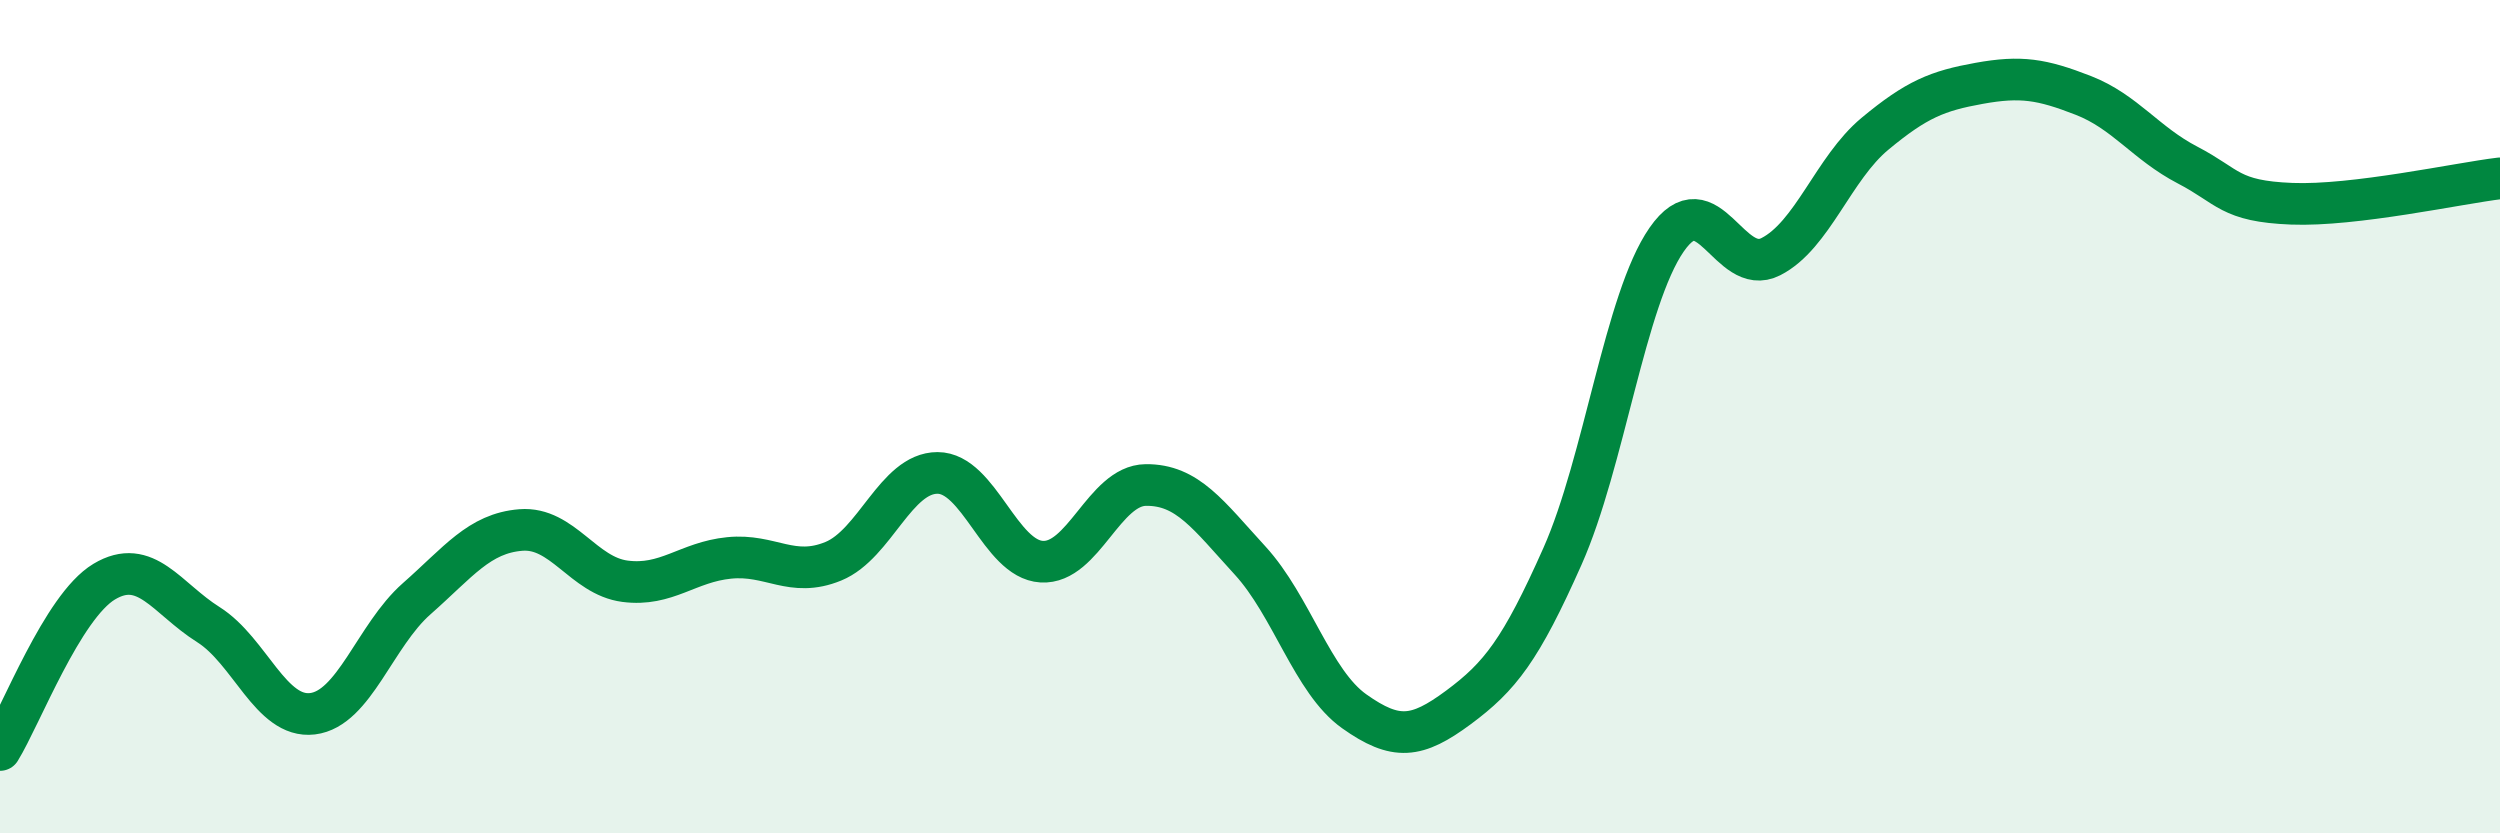
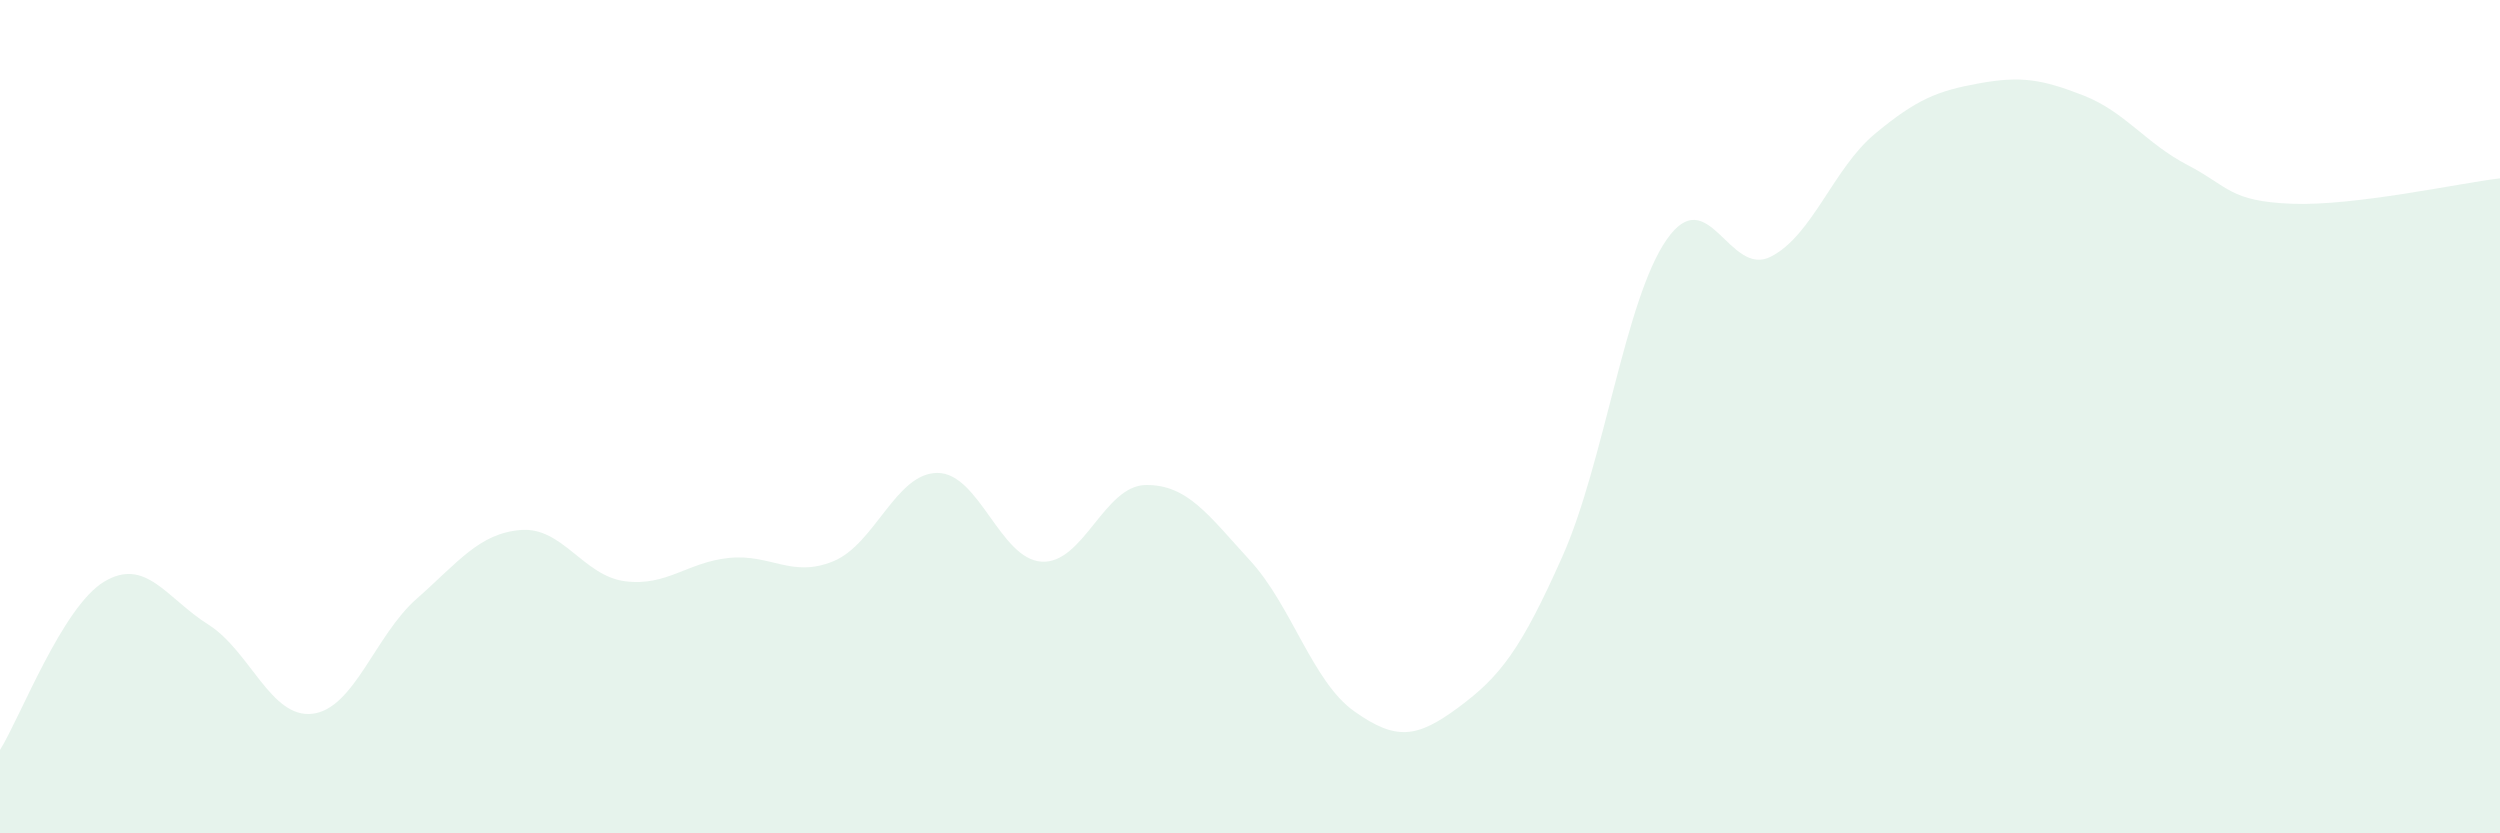
<svg xmlns="http://www.w3.org/2000/svg" width="60" height="20" viewBox="0 0 60 20">
  <path d="M 0,18 C 0.5,17.19 1.5,14.56 2.5,13.96 C 3.5,13.36 4,14.36 5,14.99 C 6,15.62 6.5,17.25 7.5,17.13 C 8.5,17.01 9,15.25 10,14.37 C 11,13.49 11.5,12.8 12.5,12.72 C 13.5,12.64 14,13.82 15,13.95 C 16,14.08 16.5,13.49 17.5,13.39 C 18.5,13.29 19,13.88 20,13.47 C 21,13.06 21.5,11.35 22.5,11.35 C 23.5,11.35 24,13.42 25,13.48 C 26,13.54 26.5,11.65 27.5,11.64 C 28.5,11.63 29,12.36 30,13.45 C 31,14.54 31.5,16.36 32.5,17.07 C 33.5,17.78 34,17.72 35,16.98 C 36,16.24 36.5,15.6 37.5,13.35 C 38.5,11.1 39,7.19 40,5.75 C 41,4.31 41.5,6.67 42.5,6.16 C 43.5,5.65 44,4.04 45,3.21 C 46,2.38 46.5,2.18 47.5,2 C 48.5,1.82 49,1.9 50,2.29 C 51,2.68 51.5,3.44 52.5,3.96 C 53.5,4.48 53.5,4.83 55,4.89 C 56.5,4.95 59,4.4 60,4.28L60 20L0 20Z" fill="#008740" opacity="0.1" stroke-linecap="round" stroke-linejoin="round" />
-   <path d="M 0,18 C 0.5,17.19 1.5,14.56 2.5,13.96 C 3.5,13.36 4,14.36 5,14.99 C 6,15.62 6.5,17.25 7.5,17.13 C 8.5,17.01 9,15.25 10,14.37 C 11,13.49 11.5,12.8 12.5,12.72 C 13.5,12.64 14,13.82 15,13.95 C 16,14.08 16.5,13.49 17.5,13.39 C 18.5,13.29 19,13.88 20,13.47 C 21,13.06 21.5,11.35 22.5,11.35 C 23.5,11.35 24,13.42 25,13.48 C 26,13.54 26.5,11.65 27.5,11.64 C 28.5,11.63 29,12.36 30,13.45 C 31,14.54 31.5,16.36 32.5,17.07 C 33.5,17.78 34,17.72 35,16.98 C 36,16.24 36.5,15.6 37.5,13.35 C 38.5,11.1 39,7.19 40,5.75 C 41,4.31 41.5,6.67 42.5,6.16 C 43.5,5.65 44,4.04 45,3.21 C 46,2.38 46.5,2.18 47.5,2 C 48.5,1.82 49,1.9 50,2.29 C 51,2.68 51.5,3.44 52.5,3.96 C 53.5,4.48 53.5,4.83 55,4.89 C 56.5,4.95 59,4.4 60,4.28" stroke="#008740" stroke-width="1" fill="none" stroke-linecap="round" stroke-linejoin="round" />
</svg>